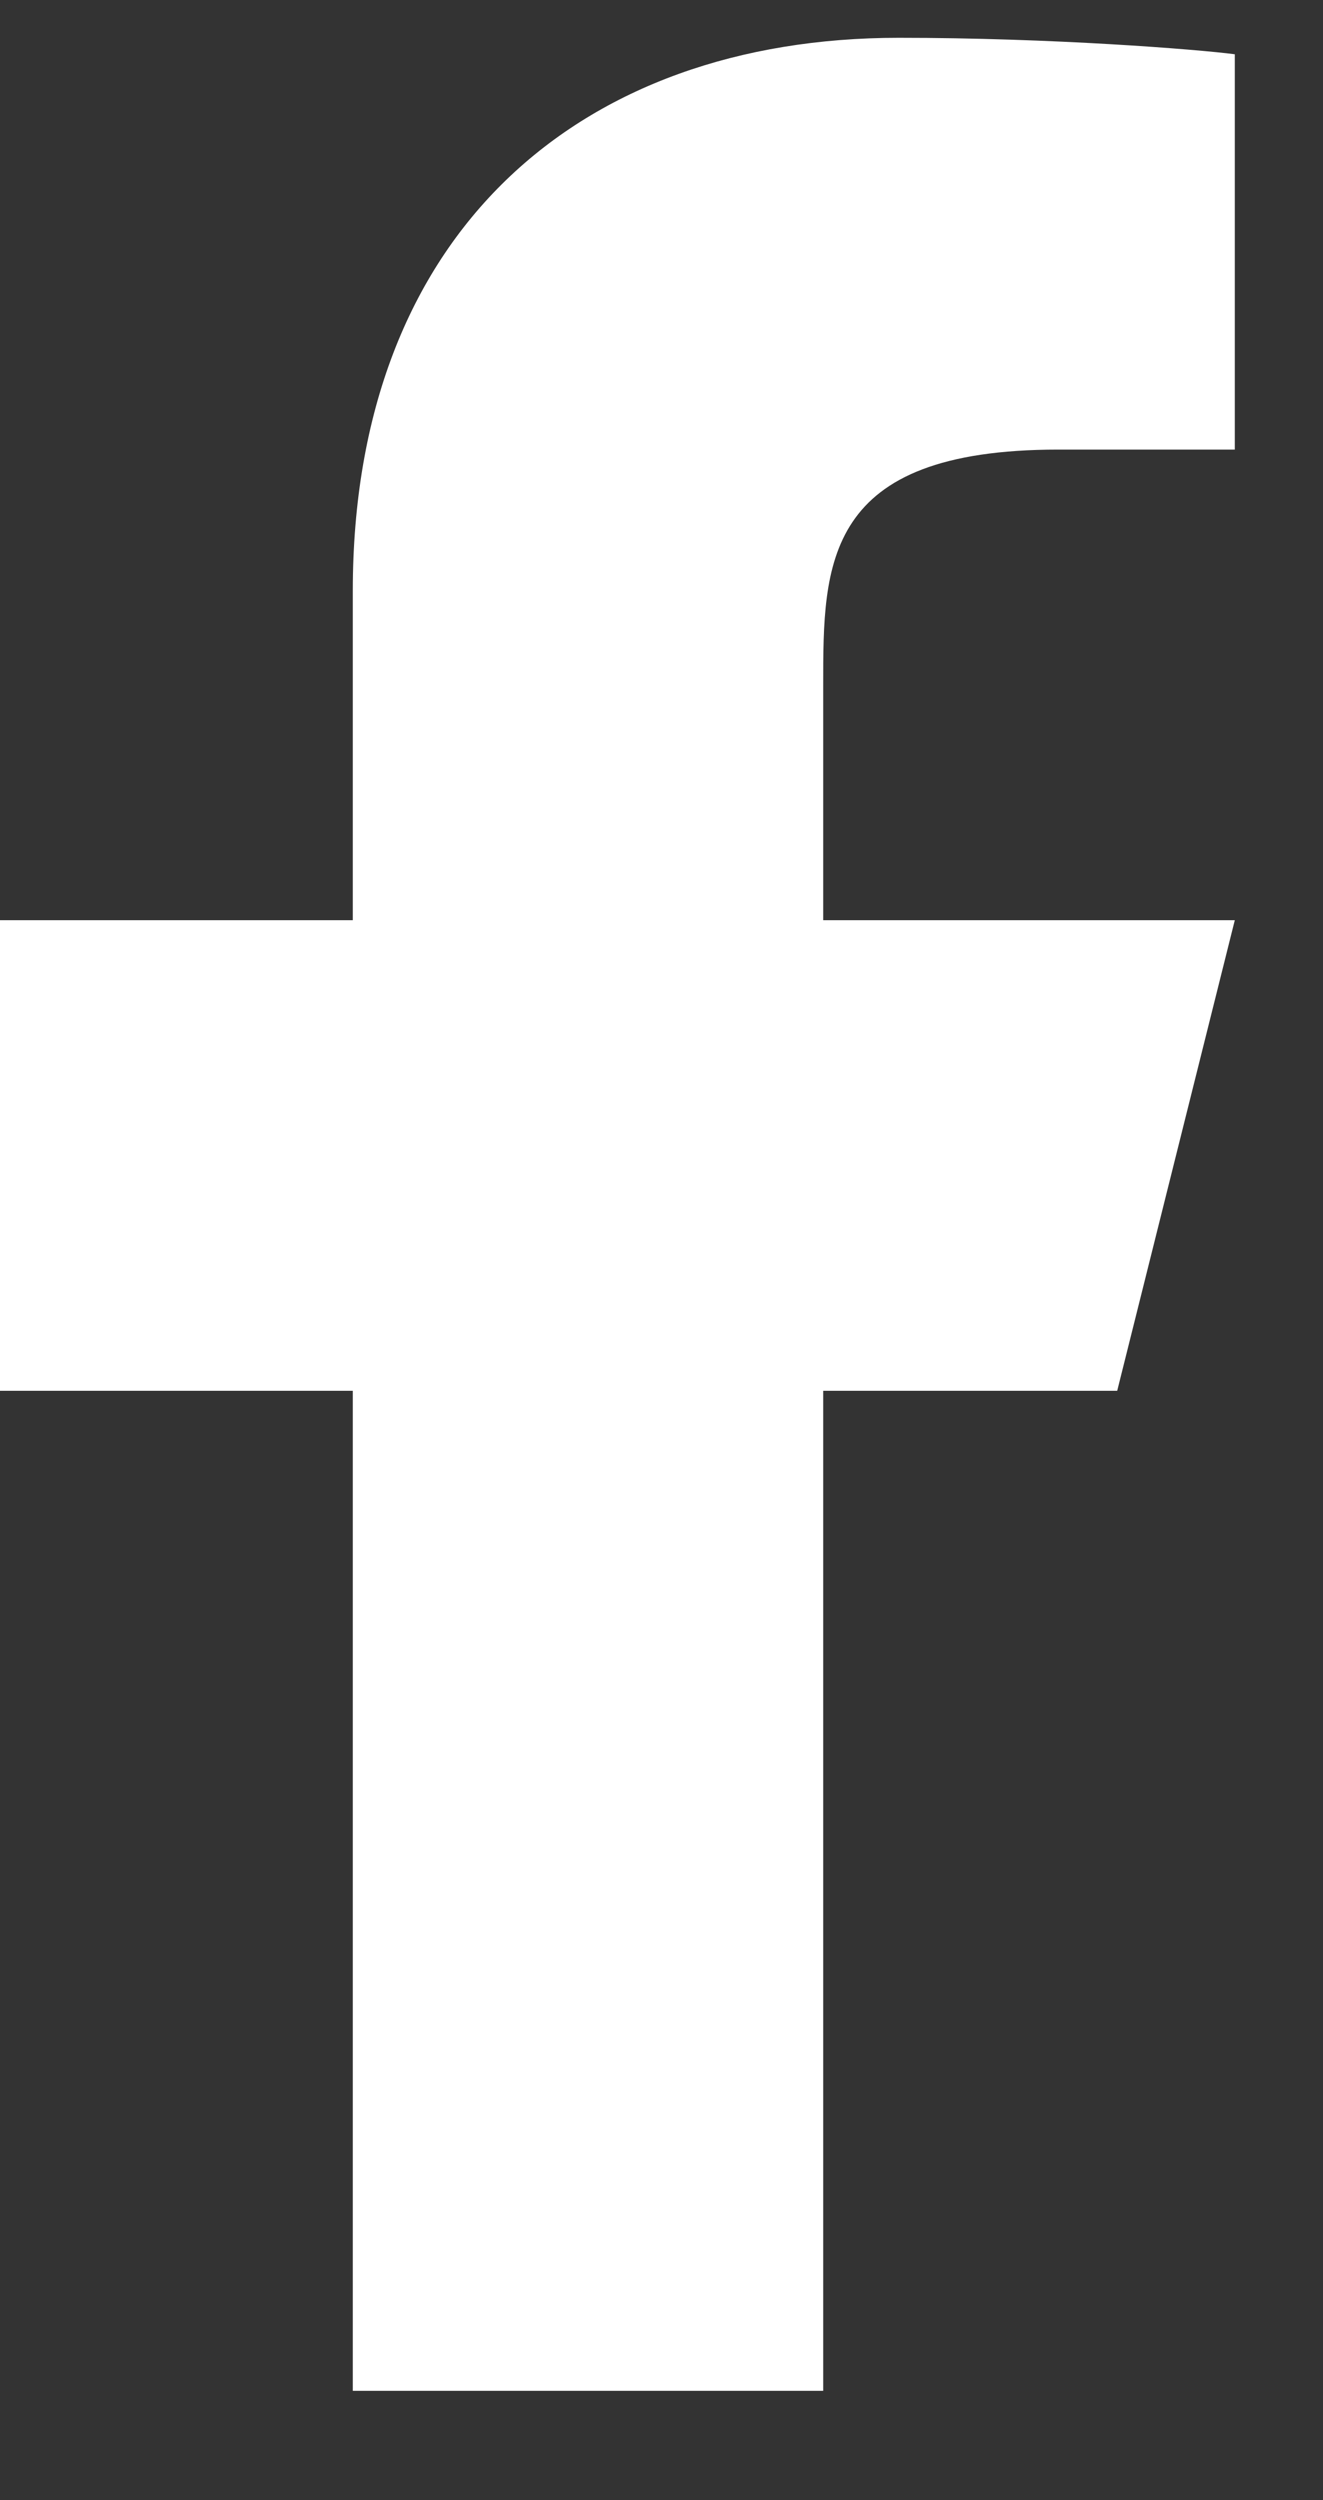
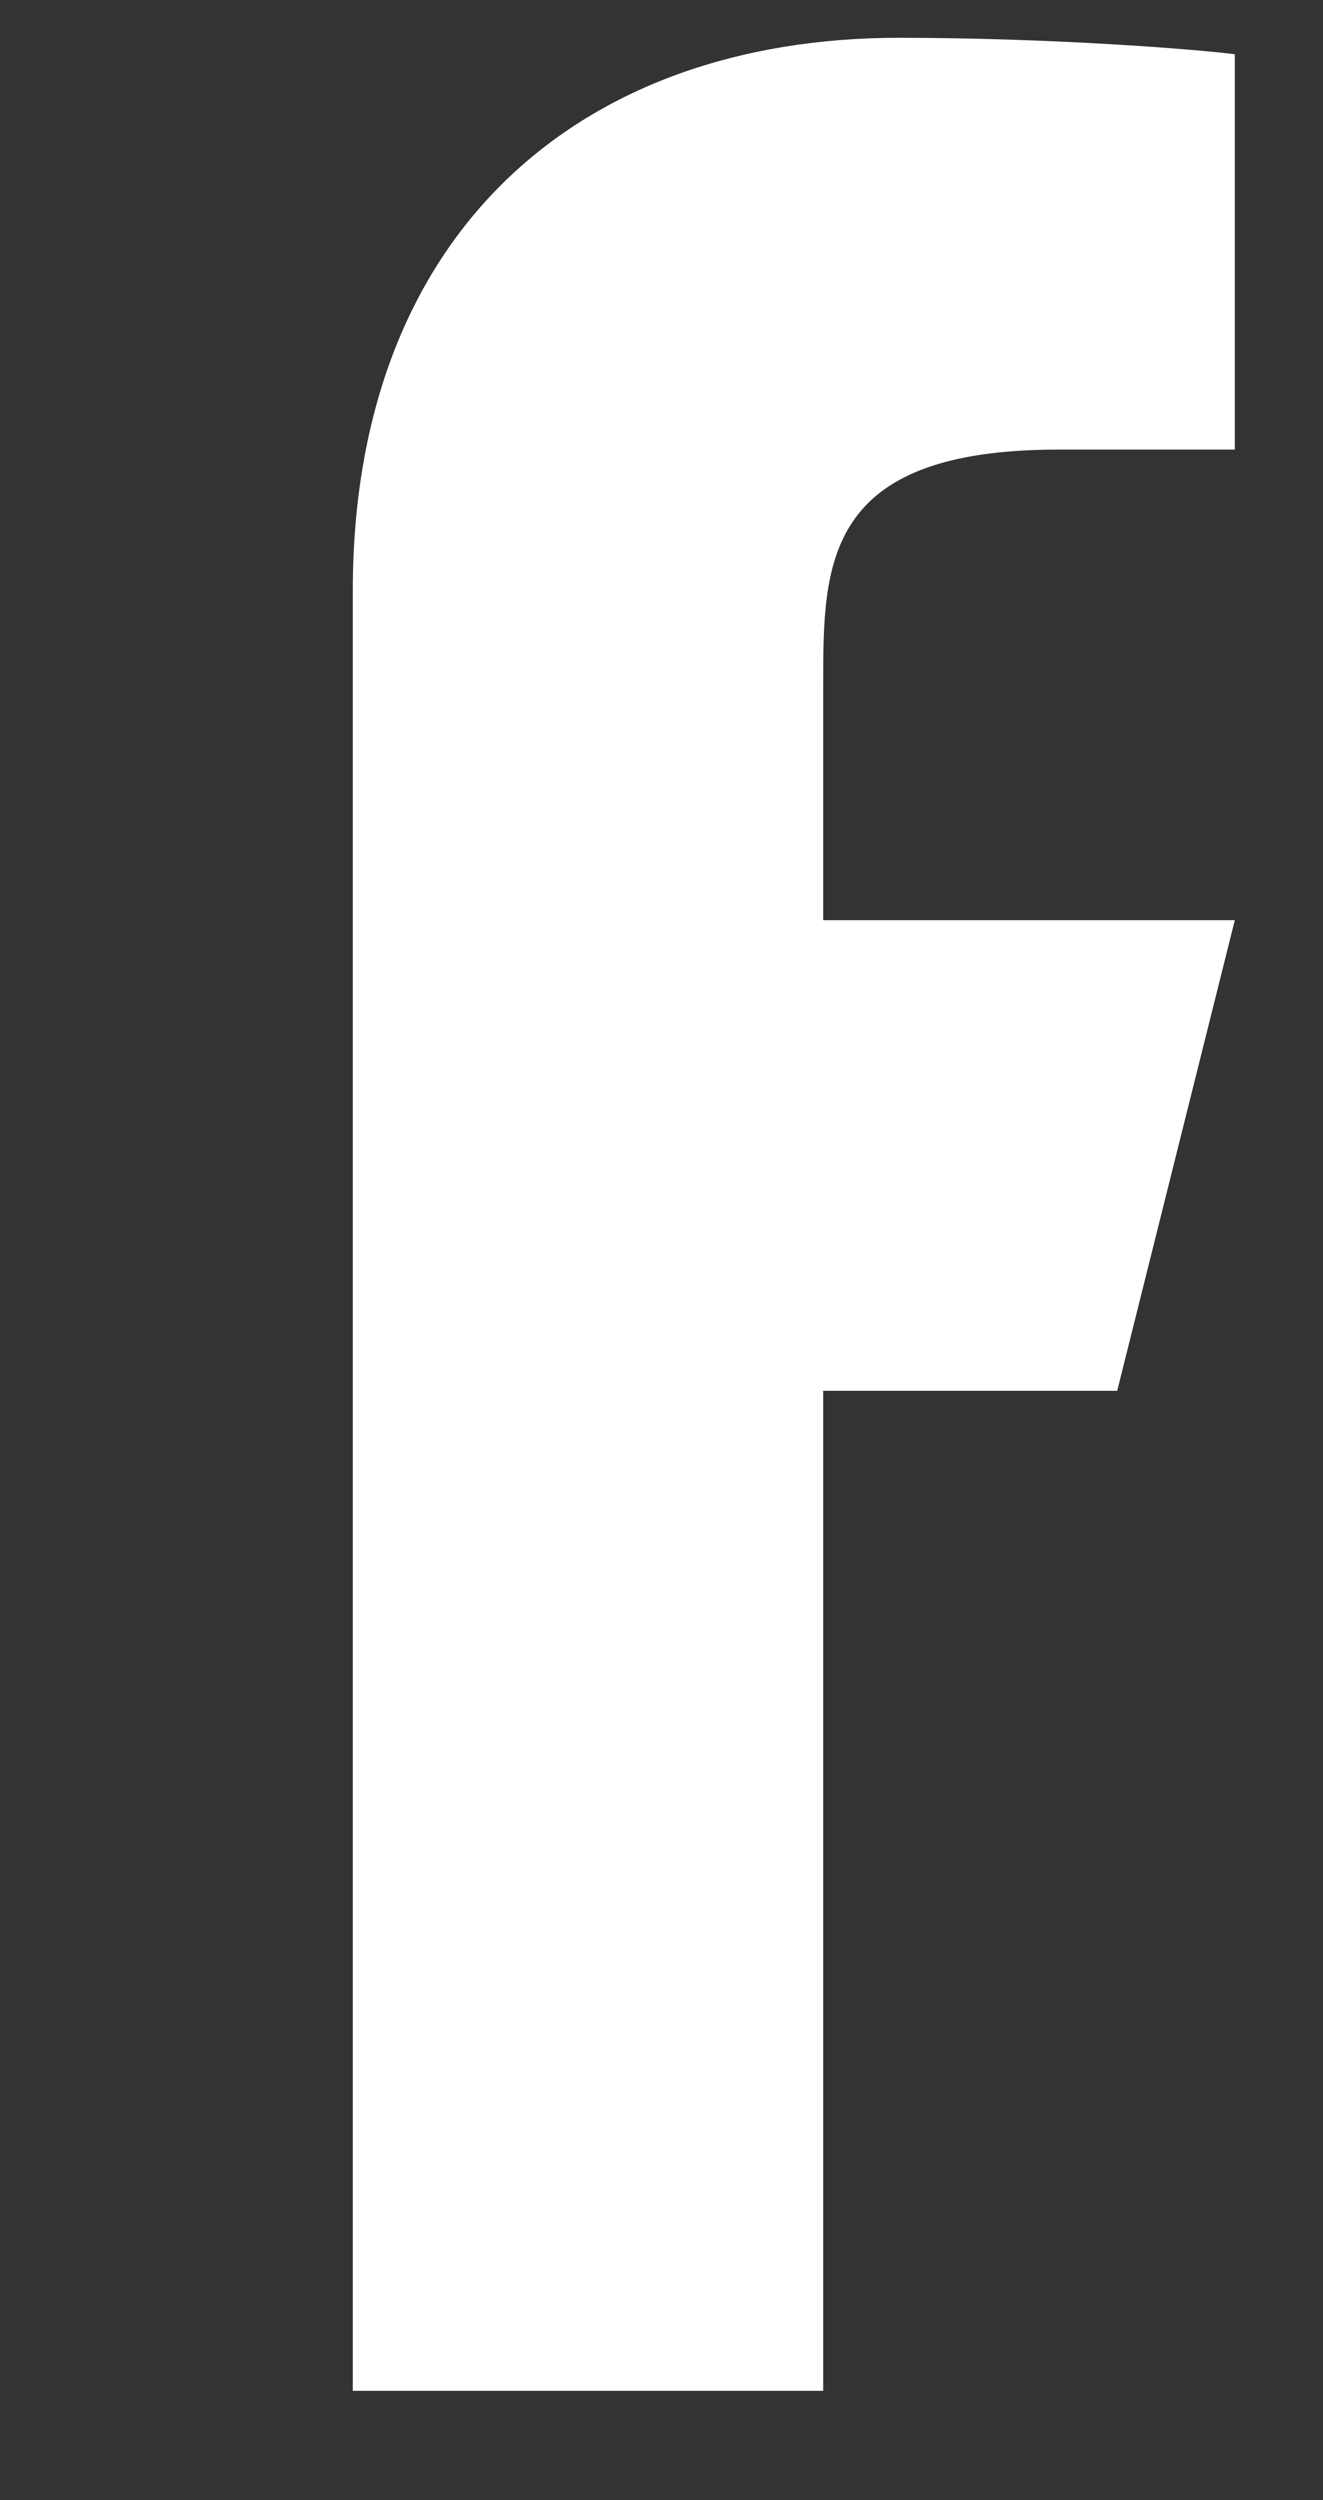
<svg xmlns="http://www.w3.org/2000/svg" width="9" height="17" viewBox="0 0 9 17" fill="none">
  <rect x="0" y="0" width="9" height="17" fill="#333333" stroke="none" />
-   <path d="M5.6 9.457H7.6L8.4 6.257H5.6V4.657C5.6 3.834 5.6 3.057 7.2 3.057H8.4V0.369C8.139 0.335 7.154 0.257 6.114 0.257C3.943 0.257 2.4 1.583 2.4 4.017V6.257H0V9.457H2.4V16.257H5.6V9.457Z" fill="white" />
+   <path d="M5.6 9.457H7.6L8.4 6.257H5.6V4.657C5.6 3.834 5.6 3.057 7.2 3.057H8.4V0.369C8.139 0.335 7.154 0.257 6.114 0.257C3.943 0.257 2.4 1.583 2.4 4.017V6.257H0H2.4V16.257H5.6V9.457Z" fill="white" />
</svg>